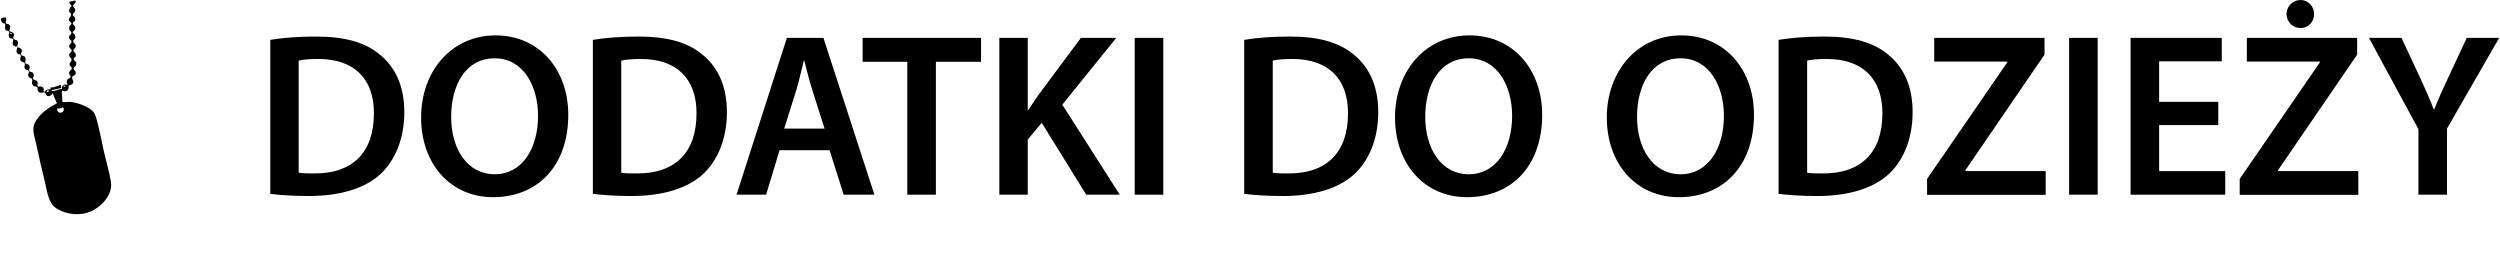
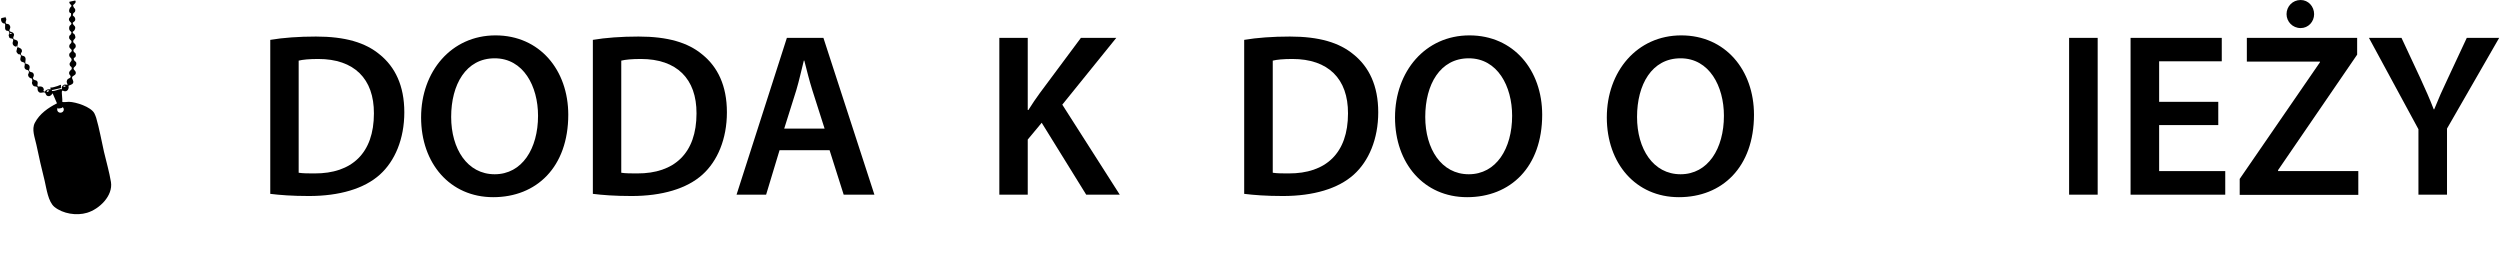
<svg xmlns="http://www.w3.org/2000/svg" id="a" width="150.5" height="15.22" viewBox="0 0 150.5 15.22">
  <path d="M16.27,2.4c.76-.13,1.72-.2,2.75-.2,1.76,0,2.98.36,3.85,1.09.91.74,1.47,1.86,1.47,3.47s-.57,2.94-1.47,3.75c-.94.85-2.44,1.29-4.27,1.29-1.01,0-1.77-.06-2.33-.13V2.4ZM17.99,10.4c.24.04.6.04.95.04,2.24.01,3.57-1.22,3.57-3.61.01-2.09-1.19-3.28-3.35-3.28-.55,0-.94.04-1.18.1v6.75Z" />
  <path d="M34.21,6.9c0,3.17-1.92,4.97-4.52,4.97s-4.34-2.03-4.34-4.8,1.82-4.94,4.48-4.94,4.38,2.09,4.38,4.78ZM27.16,7.04c0,1.92.97,3.45,2.62,3.45s2.61-1.54,2.61-3.52c0-1.78-.88-3.46-2.61-3.46s-2.62,1.58-2.62,3.53Z" />
  <path d="M35.69,2.4c.76-.13,1.72-.2,2.75-.2,1.76,0,2.98.36,3.85,1.09.91.74,1.47,1.86,1.47,3.47s-.57,2.94-1.47,3.75c-.94.85-2.44,1.29-4.27,1.29-1.01,0-1.77-.06-2.33-.13V2.4ZM37.41,10.4c.24.04.6.04.95.04,2.24.01,3.57-1.22,3.57-3.61.01-2.09-1.19-3.28-3.35-3.28-.55,0-.94.04-1.18.1v6.75Z" />
  <path d="M46.93,9.04l-.81,2.68h-1.78l3.03-9.44h2.2l3.07,9.44h-1.85l-.85-2.68h-3ZM49.64,7.74l-.74-2.32c-.18-.57-.34-1.22-.48-1.77h-.03c-.14.55-.28,1.2-.45,1.77l-.73,2.32h2.42Z" />
-   <path d="M54.62,3.72h-2.69v-1.44h7.13v1.44h-2.72v8h-1.72V3.72Z" />
  <path d="M60.16,2.28h1.71v4.34h.04c.22-.36.46-.7.69-1.02l2.47-3.32h2.13l-3.25,4.02,3.46,5.42h-2.02l-2.68-4.33-.84,1.01v3.32h-1.71V2.28Z" />
-   <path d="M70.03,2.28v9.44h-1.72V2.28h1.72Z" />
  <path d="M74.9,2.4c.76-.13,1.72-.2,2.75-.2,1.76,0,2.98.36,3.85,1.09.91.74,1.47,1.86,1.47,3.47s-.57,2.94-1.47,3.75c-.94.85-2.44,1.29-4.27,1.29-1.01,0-1.76-.06-2.33-.13V2.4ZM76.63,10.4c.24.04.6.04.95.04,2.24.01,3.57-1.22,3.57-3.61.01-2.09-1.19-3.28-3.35-3.28-.55,0-.94.04-1.18.1v6.75Z" />
  <path d="M92.84,6.9c0,3.17-1.92,4.97-4.52,4.97s-4.34-2.03-4.34-4.8,1.82-4.94,4.48-4.94,4.38,2.09,4.38,4.78ZM85.8,7.04c0,1.92.97,3.45,2.62,3.45s2.61-1.54,2.61-3.52c0-1.78-.88-3.46-2.61-3.46s-2.62,1.58-2.62,3.53Z" />
  <path d="M105.59,6.9c0,3.17-1.92,4.97-4.52,4.97s-4.34-2.03-4.34-4.8,1.82-4.94,4.48-4.94,4.38,2.09,4.38,4.78ZM98.55,7.04c0,1.92.97,3.45,2.62,3.45s2.61-1.54,2.61-3.52c0-1.78-.88-3.46-2.61-3.46s-2.62,1.58-2.62,3.53Z" />
-   <path d="M107.07,2.4c.76-.13,1.72-.2,2.75-.2,1.76,0,2.98.36,3.85,1.09.91.74,1.47,1.86,1.47,3.47s-.57,2.94-1.47,3.75c-.94.85-2.44,1.29-4.27,1.29-1.01,0-1.76-.06-2.33-.13V2.4ZM108.8,10.4c.24.04.6.04.95.04,2.24.01,3.57-1.22,3.57-3.61.01-2.09-1.19-3.28-3.35-3.28-.55,0-.94.04-1.18.1v6.75Z" />
-   <path d="M116.01,10.77l4.83-7.02v-.04h-4.4v-1.43h6.64v1.01l-4.76,6.95v.06h4.83v1.43h-7.14v-.95Z" />
  <path d="M126.28,2.28v9.44h-1.72V2.28h1.72Z" />
  <path d="M133.54,7.53h-3.56v2.77h3.98v1.42h-5.7V2.28h5.49v1.41h-3.77v2.44h3.56v1.4Z" />
  <path d="M134.83,10.77l4.83-7.02v-.04h-4.4v-1.43h6.64v1.01l-4.76,6.95v.06h4.83v1.43h-7.14v-.95ZM137.65.85c0-.46.36-.85.85-.85.46,0,.81.39.81.85s-.35.84-.81.84c-.49,0-.85-.39-.85-.84Z" />
  <path d="M145.59,11.72v-3.94l-2.98-5.5h1.96l1.13,2.42c.32.7.56,1.23.81,1.88h.03c.24-.6.5-1.19.83-1.88l1.13-2.42h1.95l-3.14,5.46v3.98h-1.72Z" />
  <path d="M.3,1.01s.07.09.08.14c.01.09-.08.17-.02.26.03.05.16,0,.22.11.11.17-.05.24,0,.35.03.06.18.03.25.16.06.12-.07.18-.02.3.03.07.21.06.25.15.07.15-.04.2,0,.34l-.09-.08.05.14.06-.04c.12.06.25.08.24.25,0,.04-.05.09-.06.12,0,.19.11.12.2.18.15.11.04.29.07.44.06,0,.2.05.23.11.07.14-.02.24-.01.29.03.15.19.07.26.19.08.15-.04.25-.03.29.05.16.21.08.27.2.06.13-.04.2.03.3.22-.02.37,0,.36.26l-.02-.03-.03.03.11.05c.06-.12.21-.18.34-.13-.03-.07.04-.07-.01-.13.03-.01.05.01.08.01.07,0,.27-.07.35-.09.03,0,.21-.1.21-.07v.19s-.52.12-.52.12c0,0-.02-.02-.03-.01,0,.04,0,.07.06.07.14,0,.34-.1.49-.12.01,0,.03.01.04.02l.02-.03c-.04-.1.02-.19.11-.24.09-.05.14.01.23-.01-.03-.11-.09-.16-.03-.28.06-.13.27-.1.2-.26-.01-.03-.05-.05-.06-.08-.07-.15.06-.24.15-.33-.03-.03-.01-.08-.02-.1-.02-.04-.1-.05-.12-.16-.02-.15.14-.18.12-.31s-.17-.12-.14-.32c.02-.1.16-.12.15-.23-.02-.1-.2-.12-.14-.31.03-.1.15-.1.12-.25-.01-.05-.14-.08-.14-.22,0-.12.05-.12.1-.17.01-.02,0-.04,0-.05,0-.01.04,0,.04-.03.02-.1-.09-.12-.12-.2-.03-.06-.02-.2.02-.25.03-.04.09-.06.1-.12.01-.09-.15-.12-.15-.27,0-.1.12-.15.13-.24,0-.01,0-.14-.01-.14,0,0-.03.02-.05,0-.12-.08-.04-.33.08-.39l-.02-.03.03-.03c-.06-.08-.14-.09-.14-.22l.36-.08c.1.15-.13.24-.13.3,0,.09.04.08.04.08,0,.01,0,.03,0,.04.05.07.1.07.09.19,0,.1-.09.12-.12.17,0,0-.03.09-.03.1,0,.06.15.08.15.26,0,.14-.14.16-.15.2-.01.14.14.16.15.29,0,.1-.05.2-.15.25-.02.12.09.11.12.18.02.03.03.11.04.14,0,.12-.12.14-.13.24-.02.16.13.1.15.29s-.21.17-.12.35c.02.04.08.07.1.09.03.06.04.17,0,.23s-.11.03-.1.12c.02.18.19.12.15.33-.02.12-.16.16-.16.24,0,.12.16.14.13.3-.02.13-.2.13-.22.24-.02.1.12.2.06.34-.05.11-.27.14-.28.17.06.16-.07.37-.25.32-.04,0-.11-.08-.14,0s.04.51.02.64c.02.04.33,0,.4,0,.42.01,1.32.3,1.53.69.04.07.08.19.11.27.19.65.32,1.39.47,2.05.14.6.32,1.21.42,1.82.13.83-.7,1.63-1.44,1.85-.63.19-1.45.06-1.96-.35-.38-.31-.48-1.1-.59-1.57-.18-.72-.35-1.45-.5-2.18-.09-.43-.3-.92-.09-1.32.28-.54.8-.9,1.33-1.17l-.26-.6c-.05.04-.05.08-.11.12-.07.05-.11.06-.19.04-.13-.05-.1-.15-.16-.2-.1-.08-.32.12-.43-.12-.03-.06-.01-.18-.03-.21-.05-.06-.16-.03-.22-.07-.08-.05-.15-.22-.07-.29h-.04c.05-.05.02-.1,0-.15-.03-.04-.07-.02-.12-.05-.04-.03-.09-.08-.1-.13-.02-.08,0-.11.03-.16,0-.02-.01-.04.03-.06-.02-.02-.05-.09-.06-.11-.04-.03-.15,0-.21-.12-.06-.13.06-.23-.03-.34-.03-.03-.16-.02-.21-.11-.08-.15.04-.22,0-.33-.04-.1-.09-.04-.15-.07-.02-.01-.09-.1-.1-.12-.04-.1.05-.17.02-.27-.03-.1-.05-.05-.1-.07-.1-.03-.17-.12-.16-.22,0-.04.05-.17.04-.18-.03-.13-.19-.05-.24-.14,0-.02-.04-.12-.04-.13,0-.03.05-.16.04-.18-.04-.15-.16-.05-.22-.15-.08-.11.01-.33-.05-.38-.02-.01-.08,0-.11-.03-.11-.06-.14-.19-.1-.3l.28-.06ZM.72,2.01c-.04-.06-.15-.03-.14.05l.14-.05ZM3.94,5.17s-.09-.03-.12,0c-.05.07.15.08.12,0ZM2.83,5.54c.21-.04.08-.2-.02-.05l.02.05ZM3.51,6.54l-.02-.06c-.12.14.01.34.19.3.16-.03.22-.23.09-.33-.03,0-.01.03-.03.04-.06.03-.17.03-.23.05Z" />
</svg>